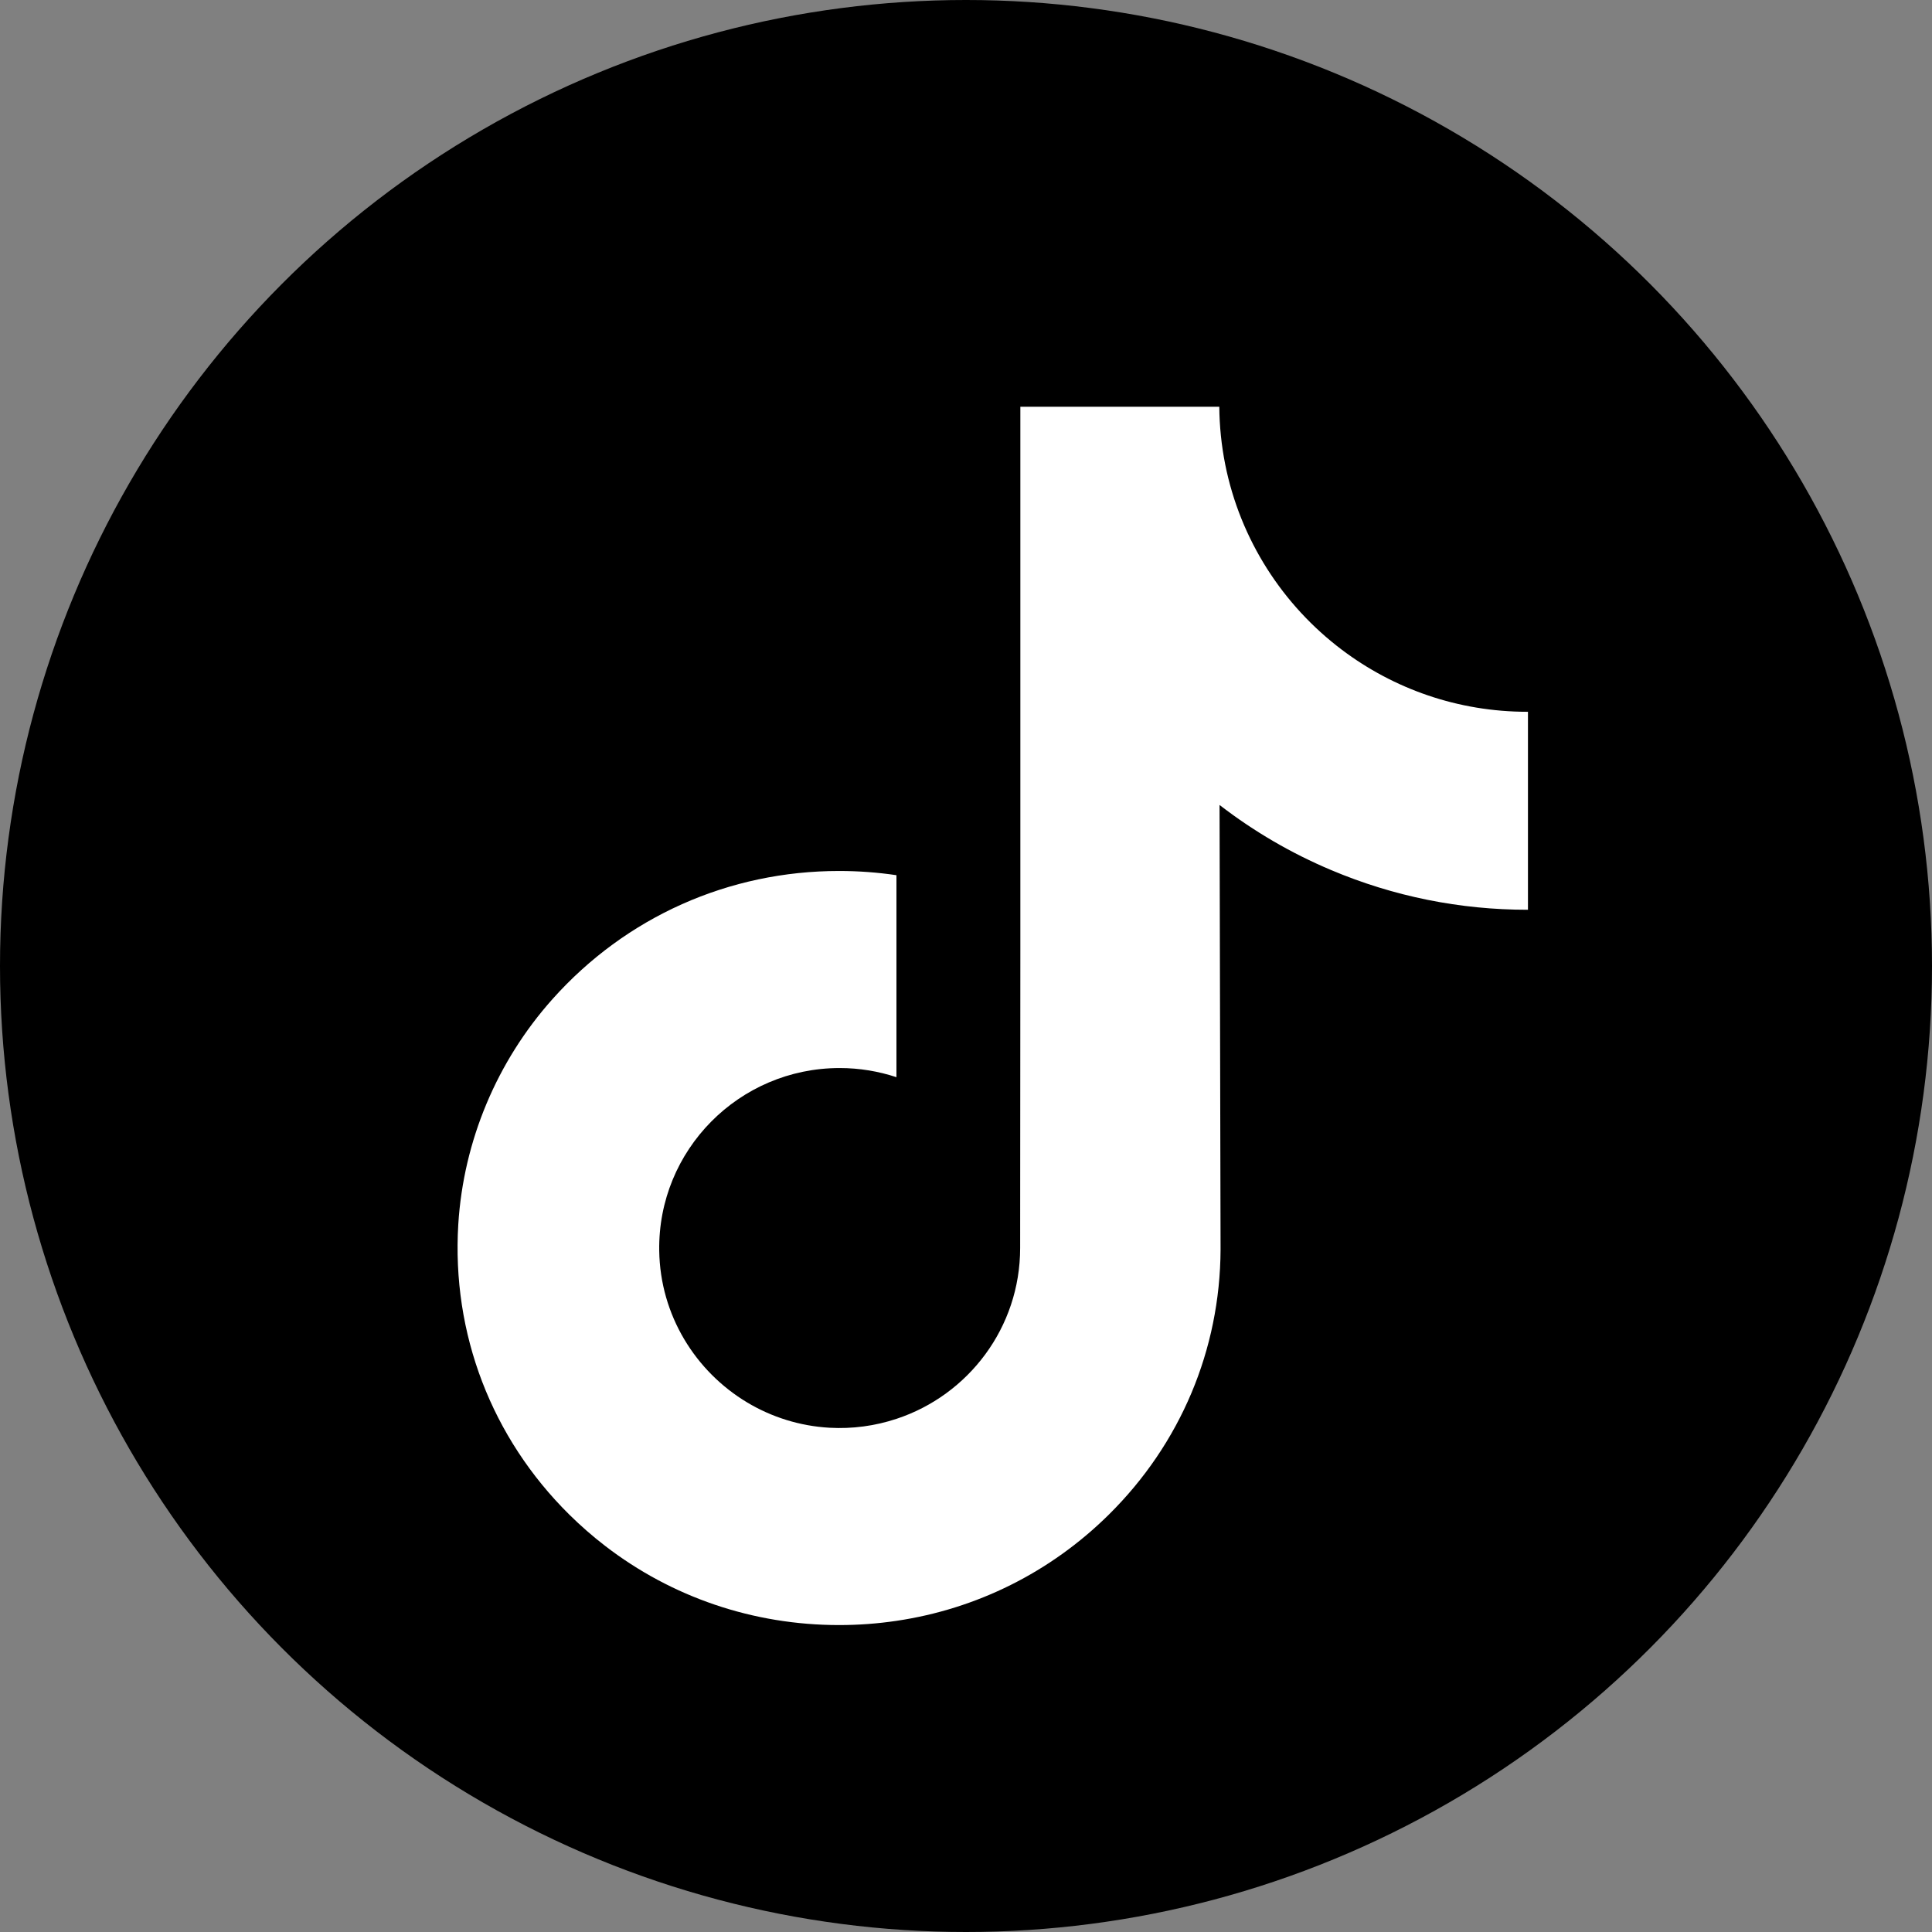
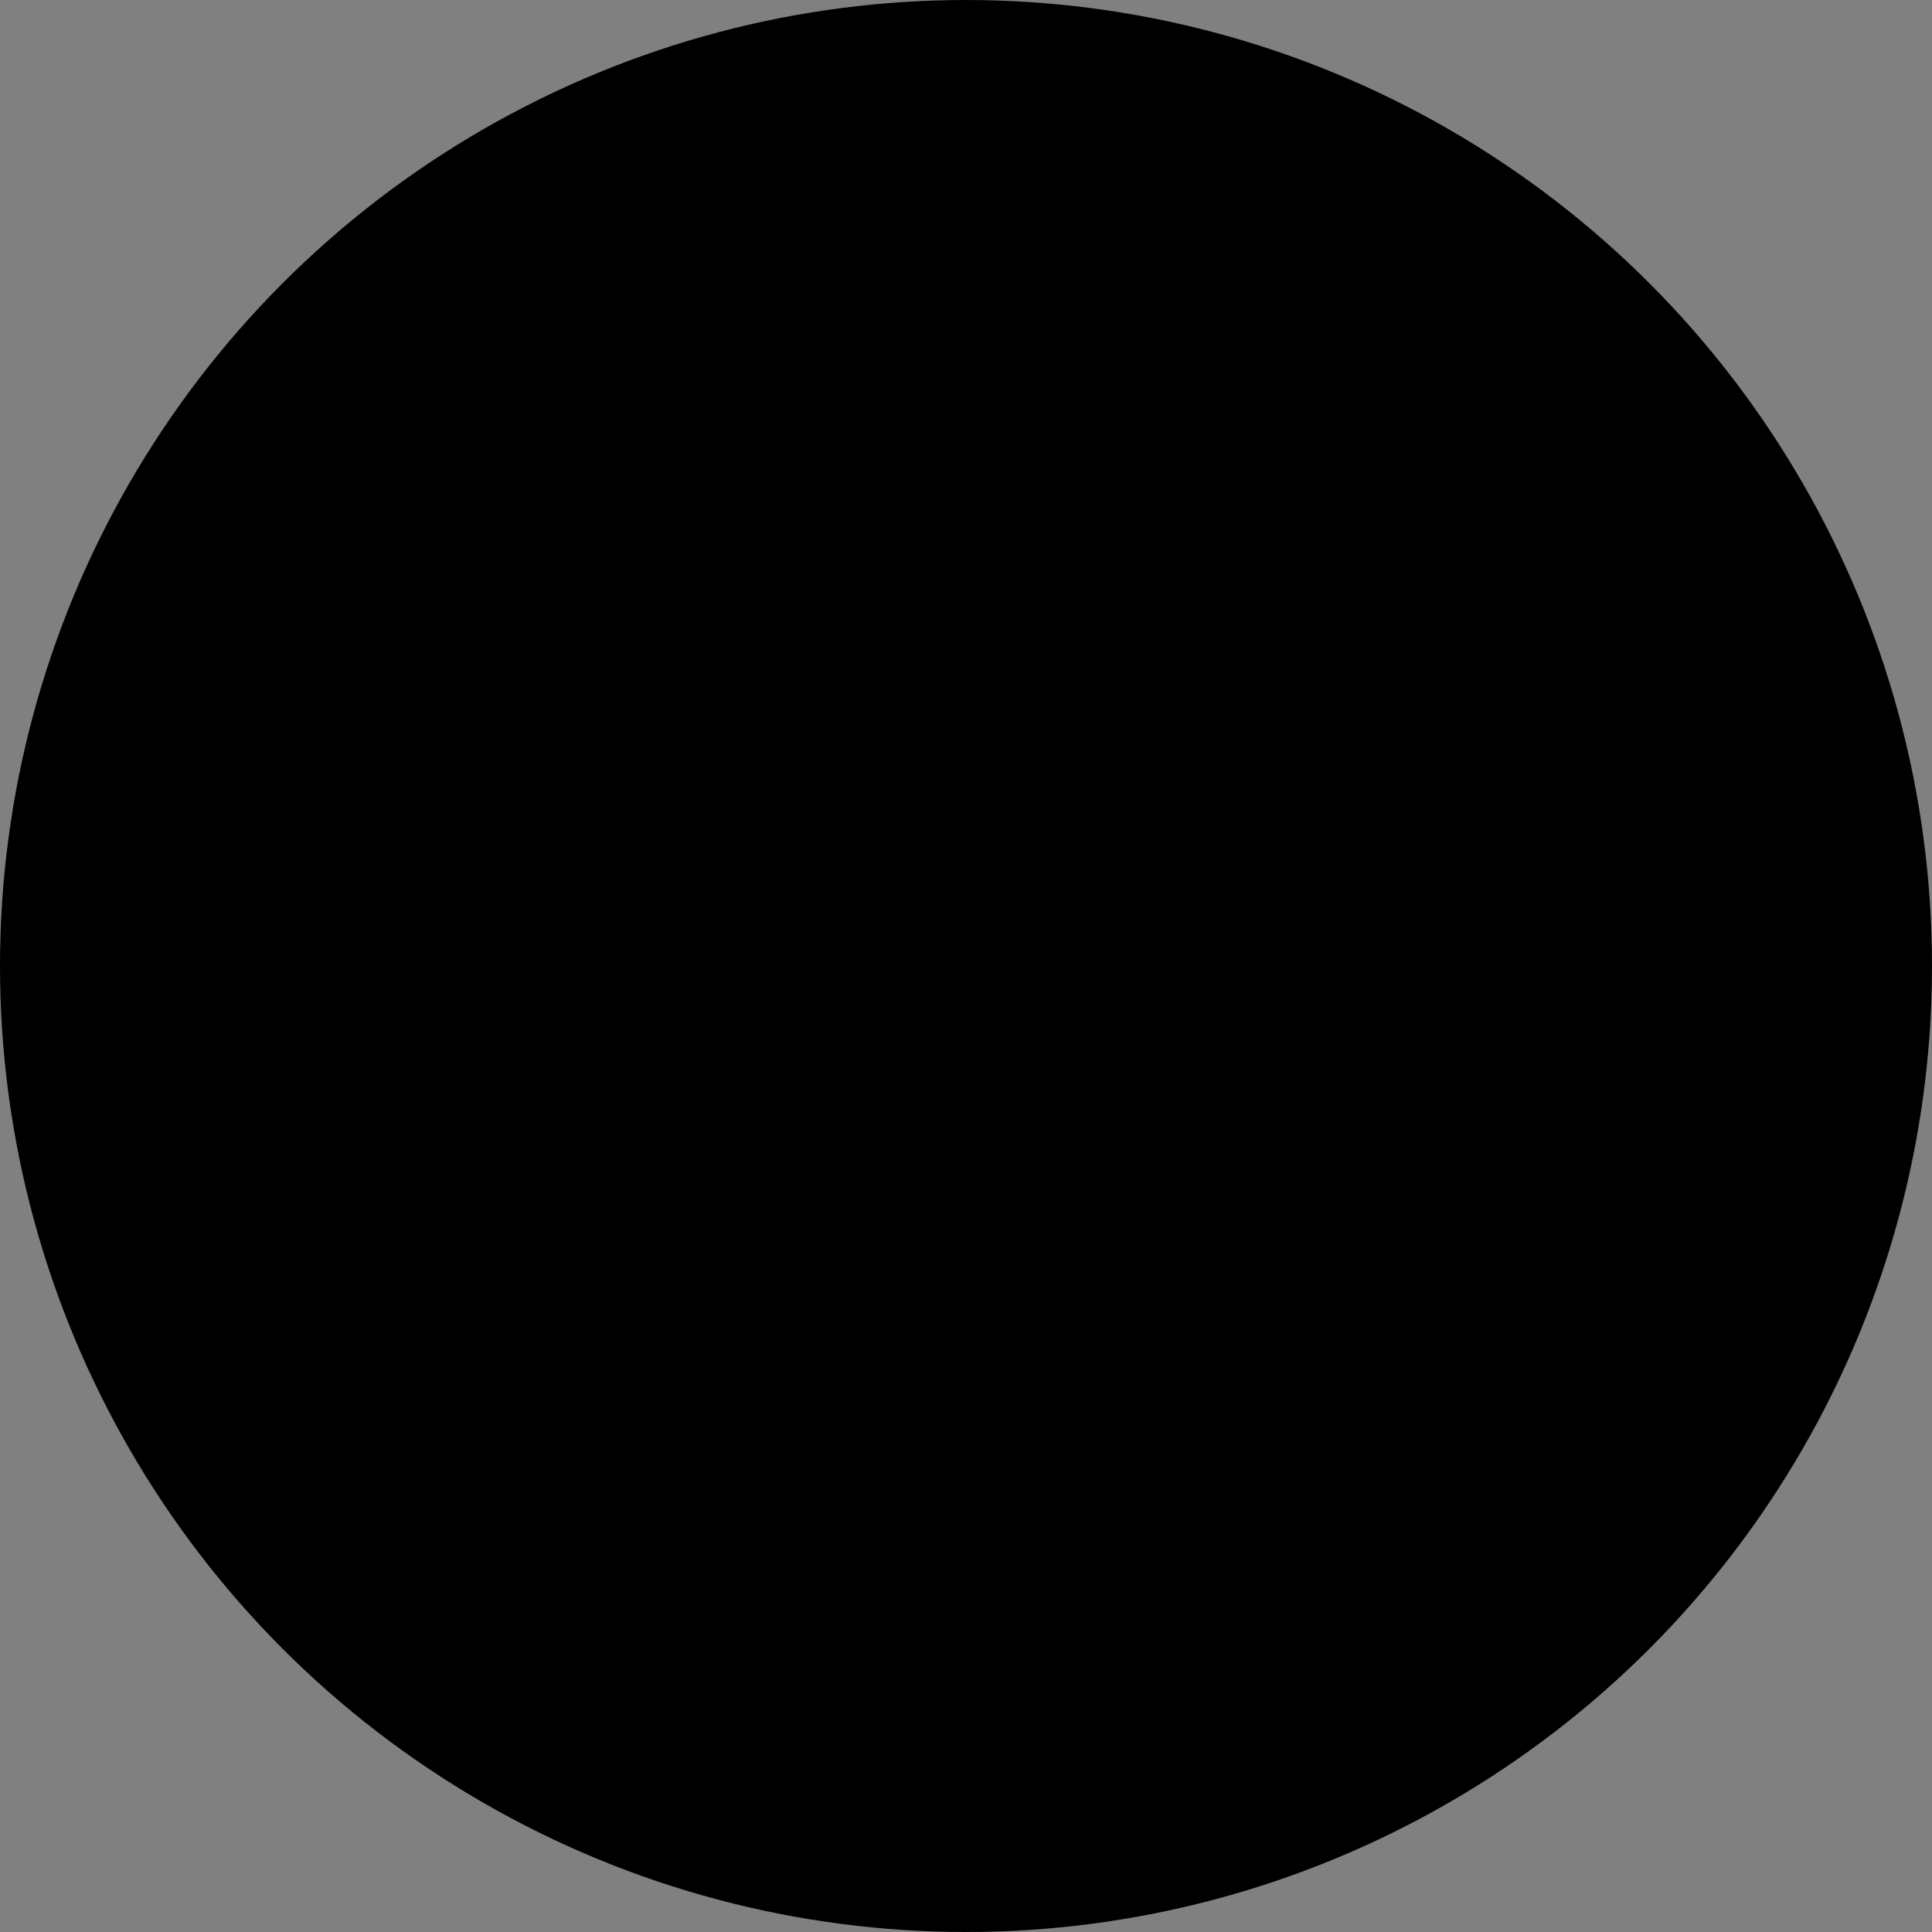
<svg xmlns="http://www.w3.org/2000/svg" width="38" height="38" viewBox="0 0 38 38" fill="none">
  <rect x="0" y="0" width="38" height="38" fill="#808080" stroke="none" />
  <circle cx="19" cy="19" r="19" fill="black" />
-   <path d="M30.042 14C28.672 14 27.409 13.546 26.394 12.781C25.23 11.903 24.394 10.616 24.098 9.133C24.024 8.759 23.985 8.38 23.982 8H20.069V18.691L20.065 24.547C20.065 26.113 19.045 27.441 17.632 27.907C17.209 28.047 16.763 28.107 16.317 28.082C15.729 28.049 15.177 27.872 14.697 27.585C13.677 26.974 12.985 25.867 12.966 24.601C12.937 22.621 14.537 21.007 16.515 21.007C16.906 21.007 17.281 21.071 17.632 21.187V17.214C17.262 17.159 16.885 17.131 16.504 17.131C14.338 17.131 12.313 18.031 10.866 19.652C9.772 20.878 9.116 22.441 9.014 24.08C8.882 26.233 9.67 28.28 11.198 29.791C11.422 30.012 11.658 30.218 11.905 30.408C13.215 31.416 14.817 31.963 16.504 31.963C16.885 31.963 17.262 31.935 17.632 31.88C19.208 31.647 20.662 30.925 21.809 29.791C23.219 28.397 23.998 26.547 24.007 24.578L23.987 15.833C24.661 16.353 25.4 16.784 26.184 17.114C27.412 17.632 28.714 17.895 30.053 17.894V13.999L30.042 14Z" fill="white" />
</svg>